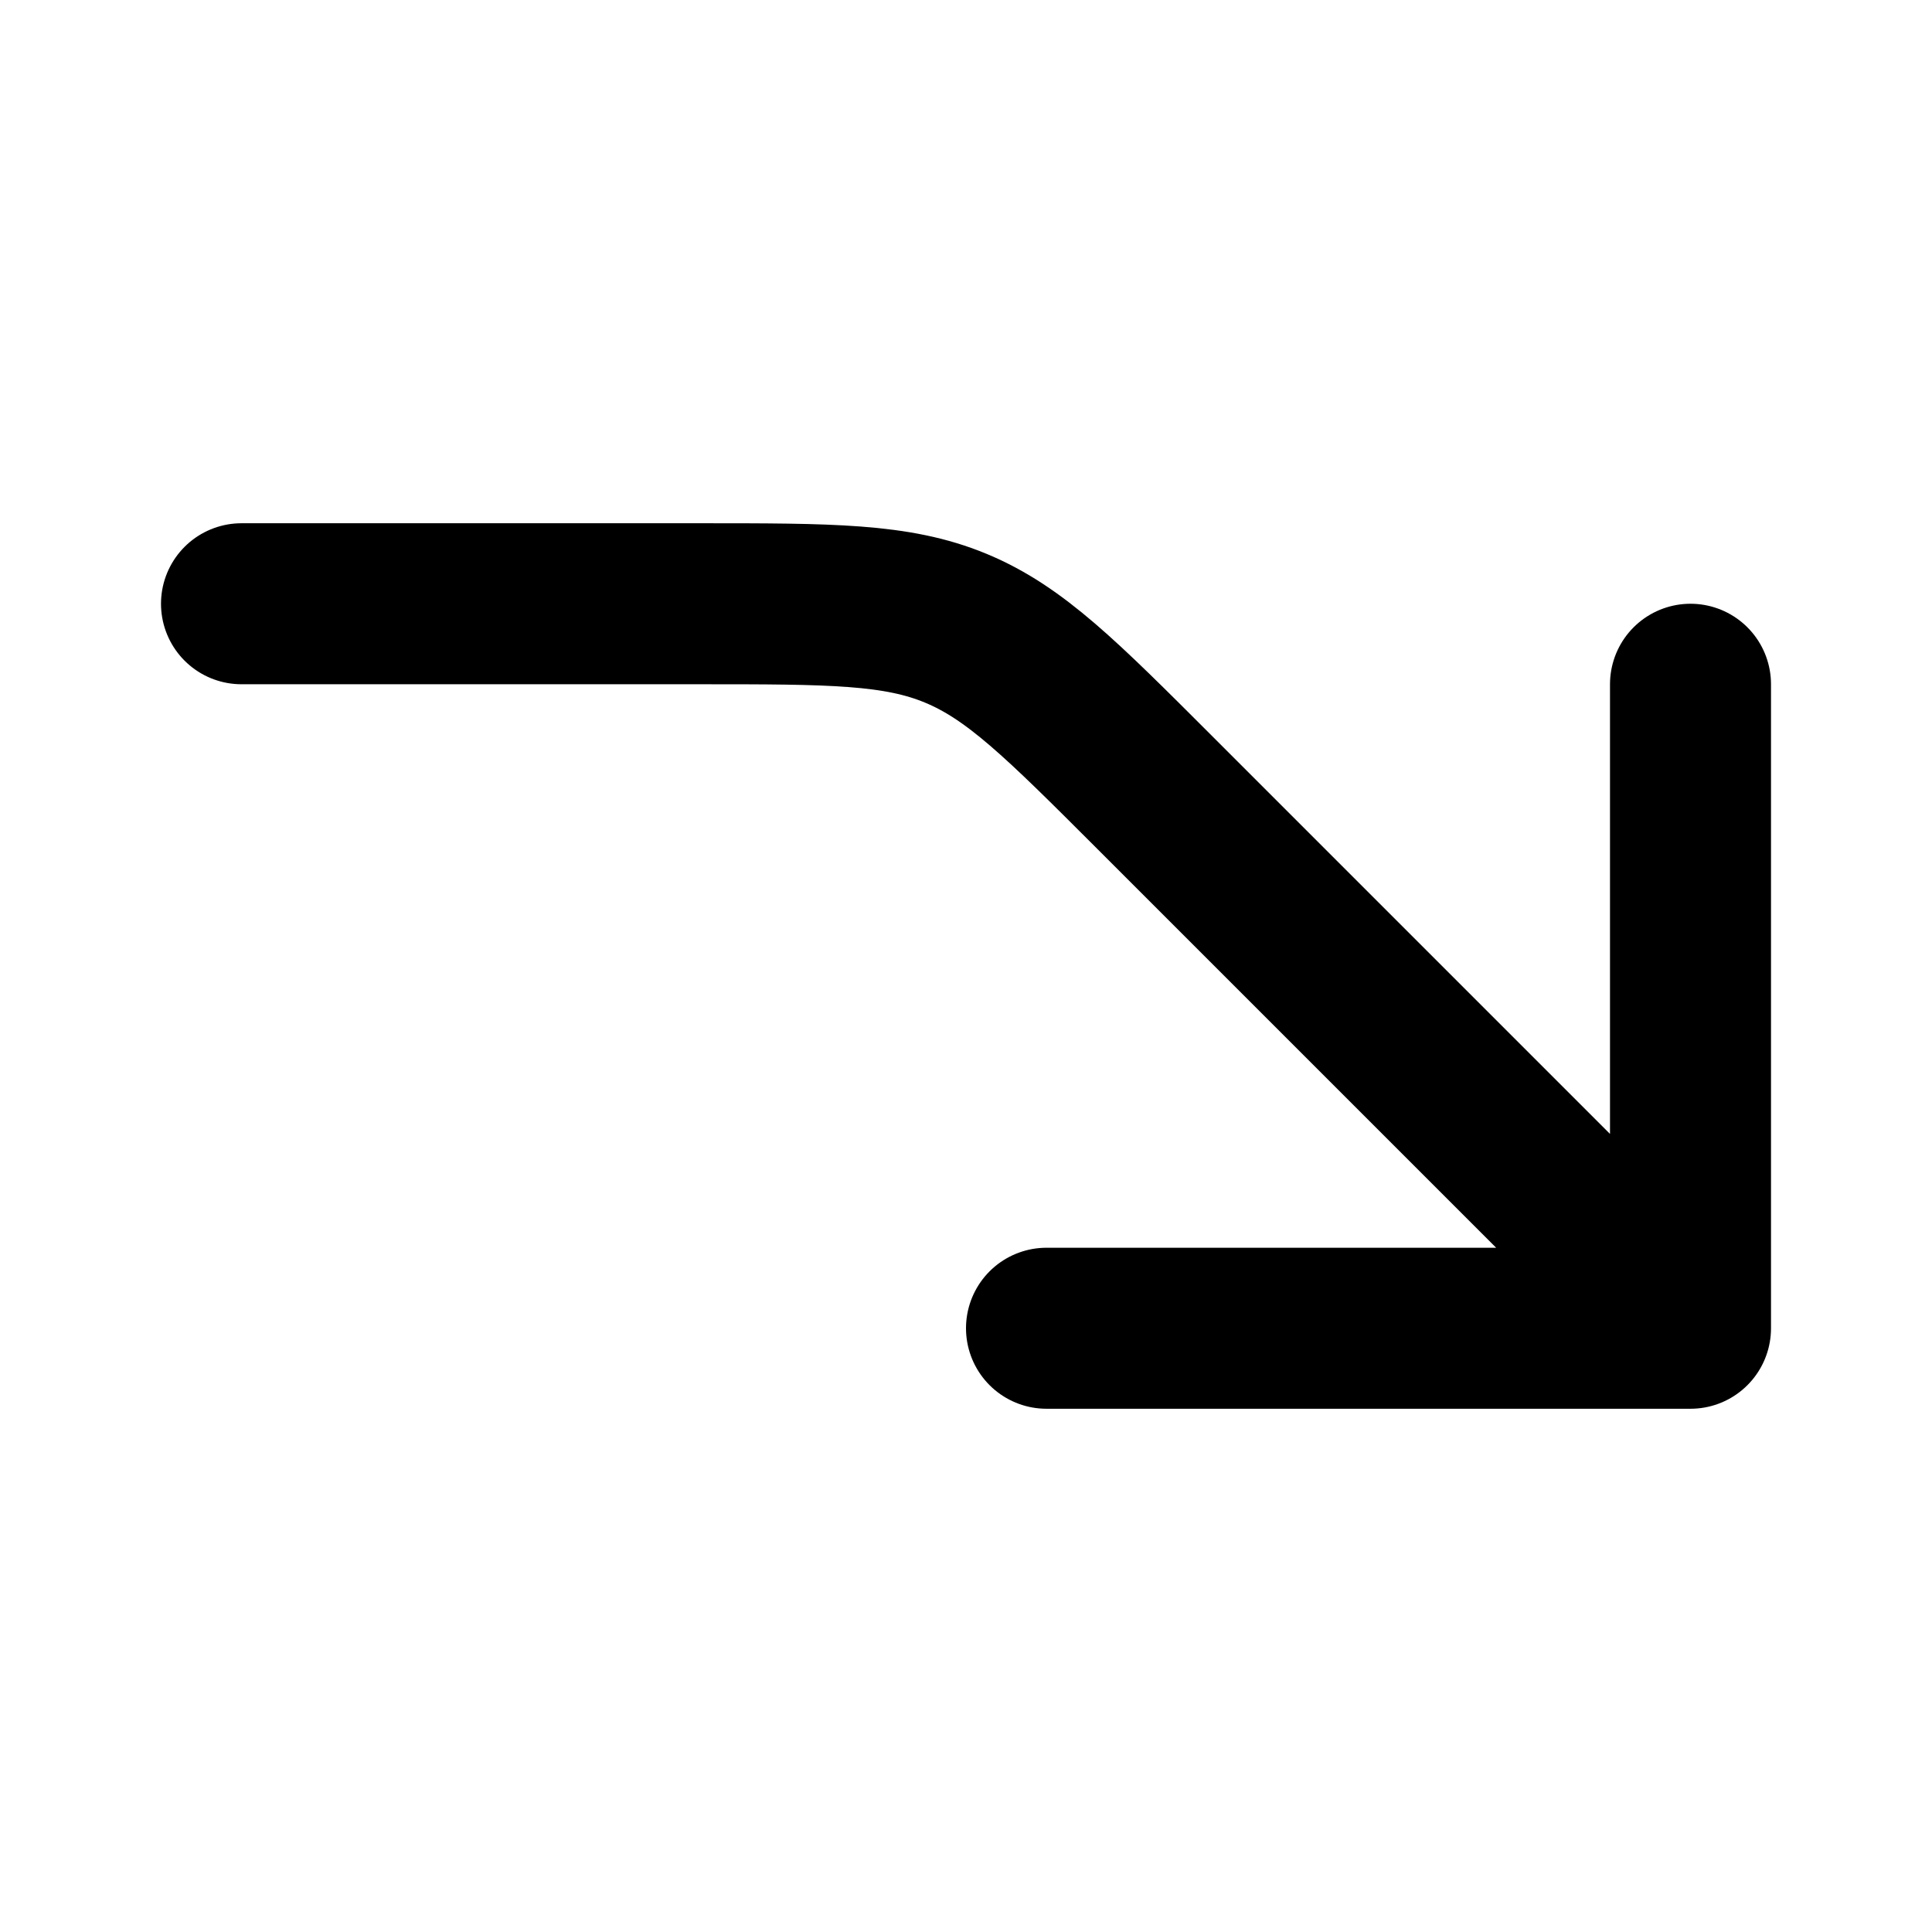
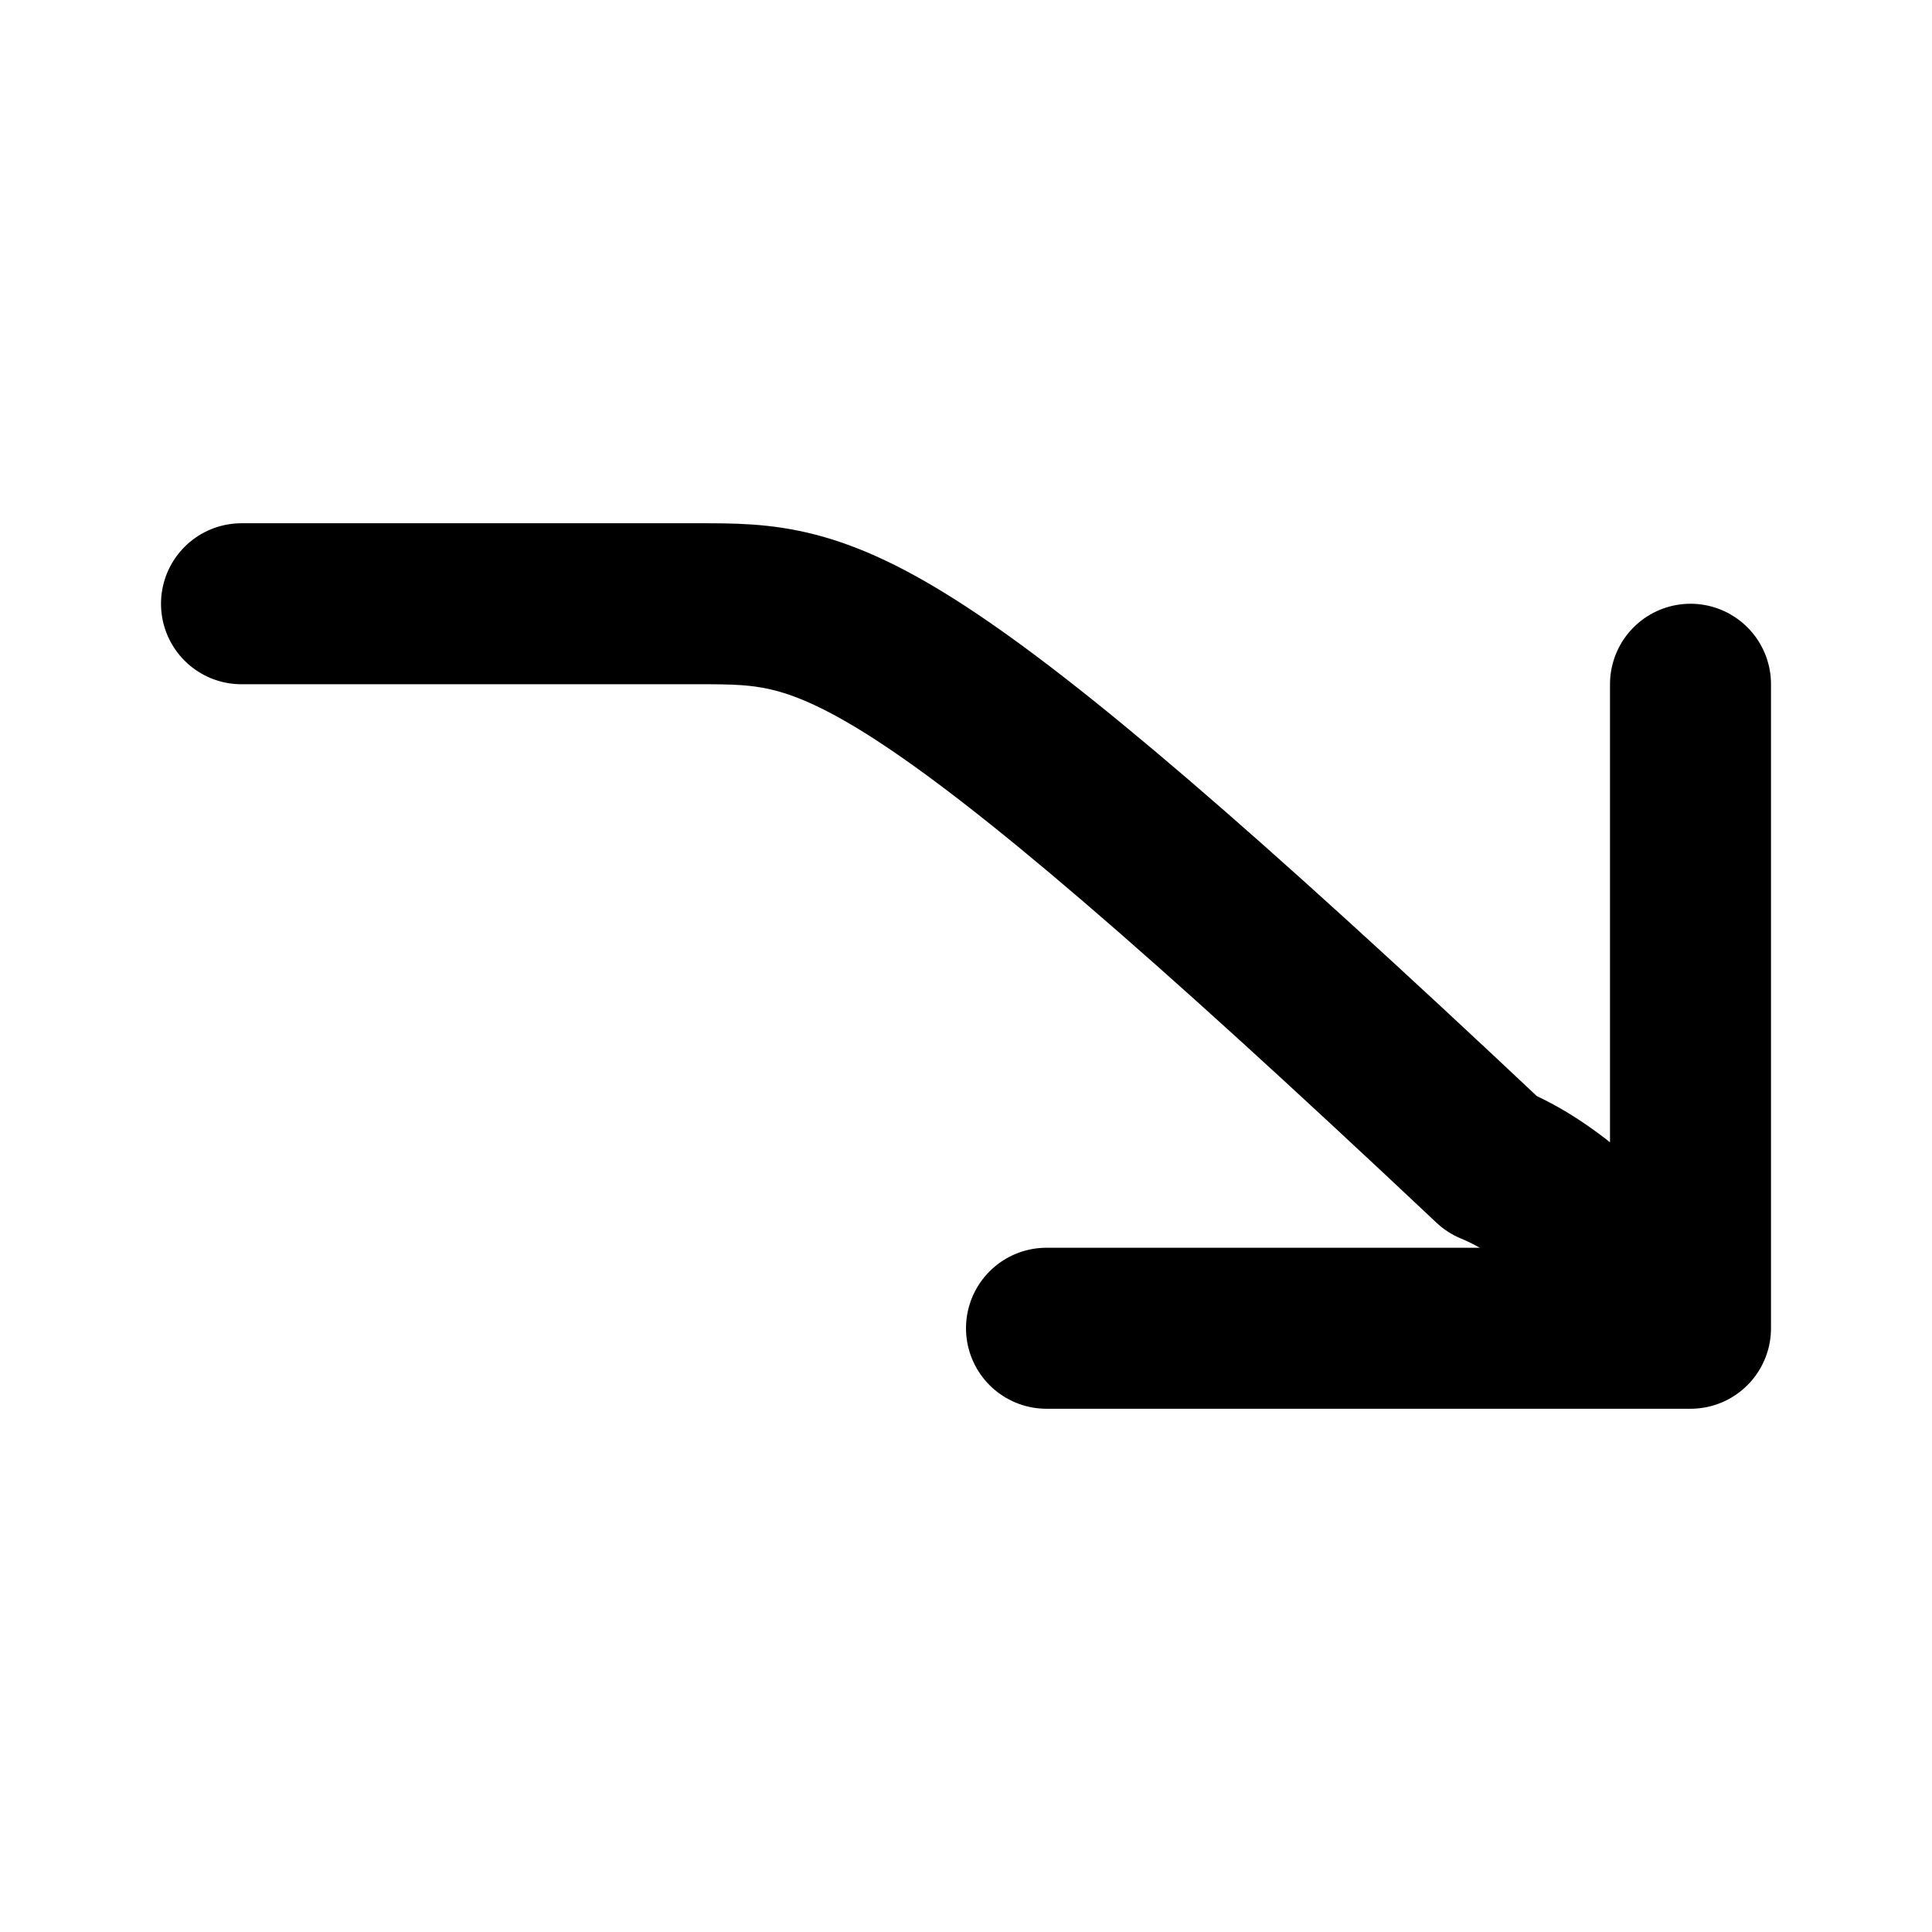
<svg xmlns="http://www.w3.org/2000/svg" width="24" height="24" fill="none">
-   <path d="M21 16.5l-6.657-6.657c-1.156-1.156-1.734-1.734-2.47-2.039C11.14 7.5 10.322 7.5 8.687 7.5H3m18 9h-8m8 0v-8" stroke="currentColor" stroke-width="2" stroke-linecap="round" stroke-linejoin="round" />
+   <path d="M21 16.5c-1.156-1.156-1.734-1.734-2.47-2.039C11.14 7.5 10.322 7.5 8.687 7.5H3m18 9h-8m8 0v-8" stroke="currentColor" stroke-width="2" stroke-linecap="round" stroke-linejoin="round" />
</svg>